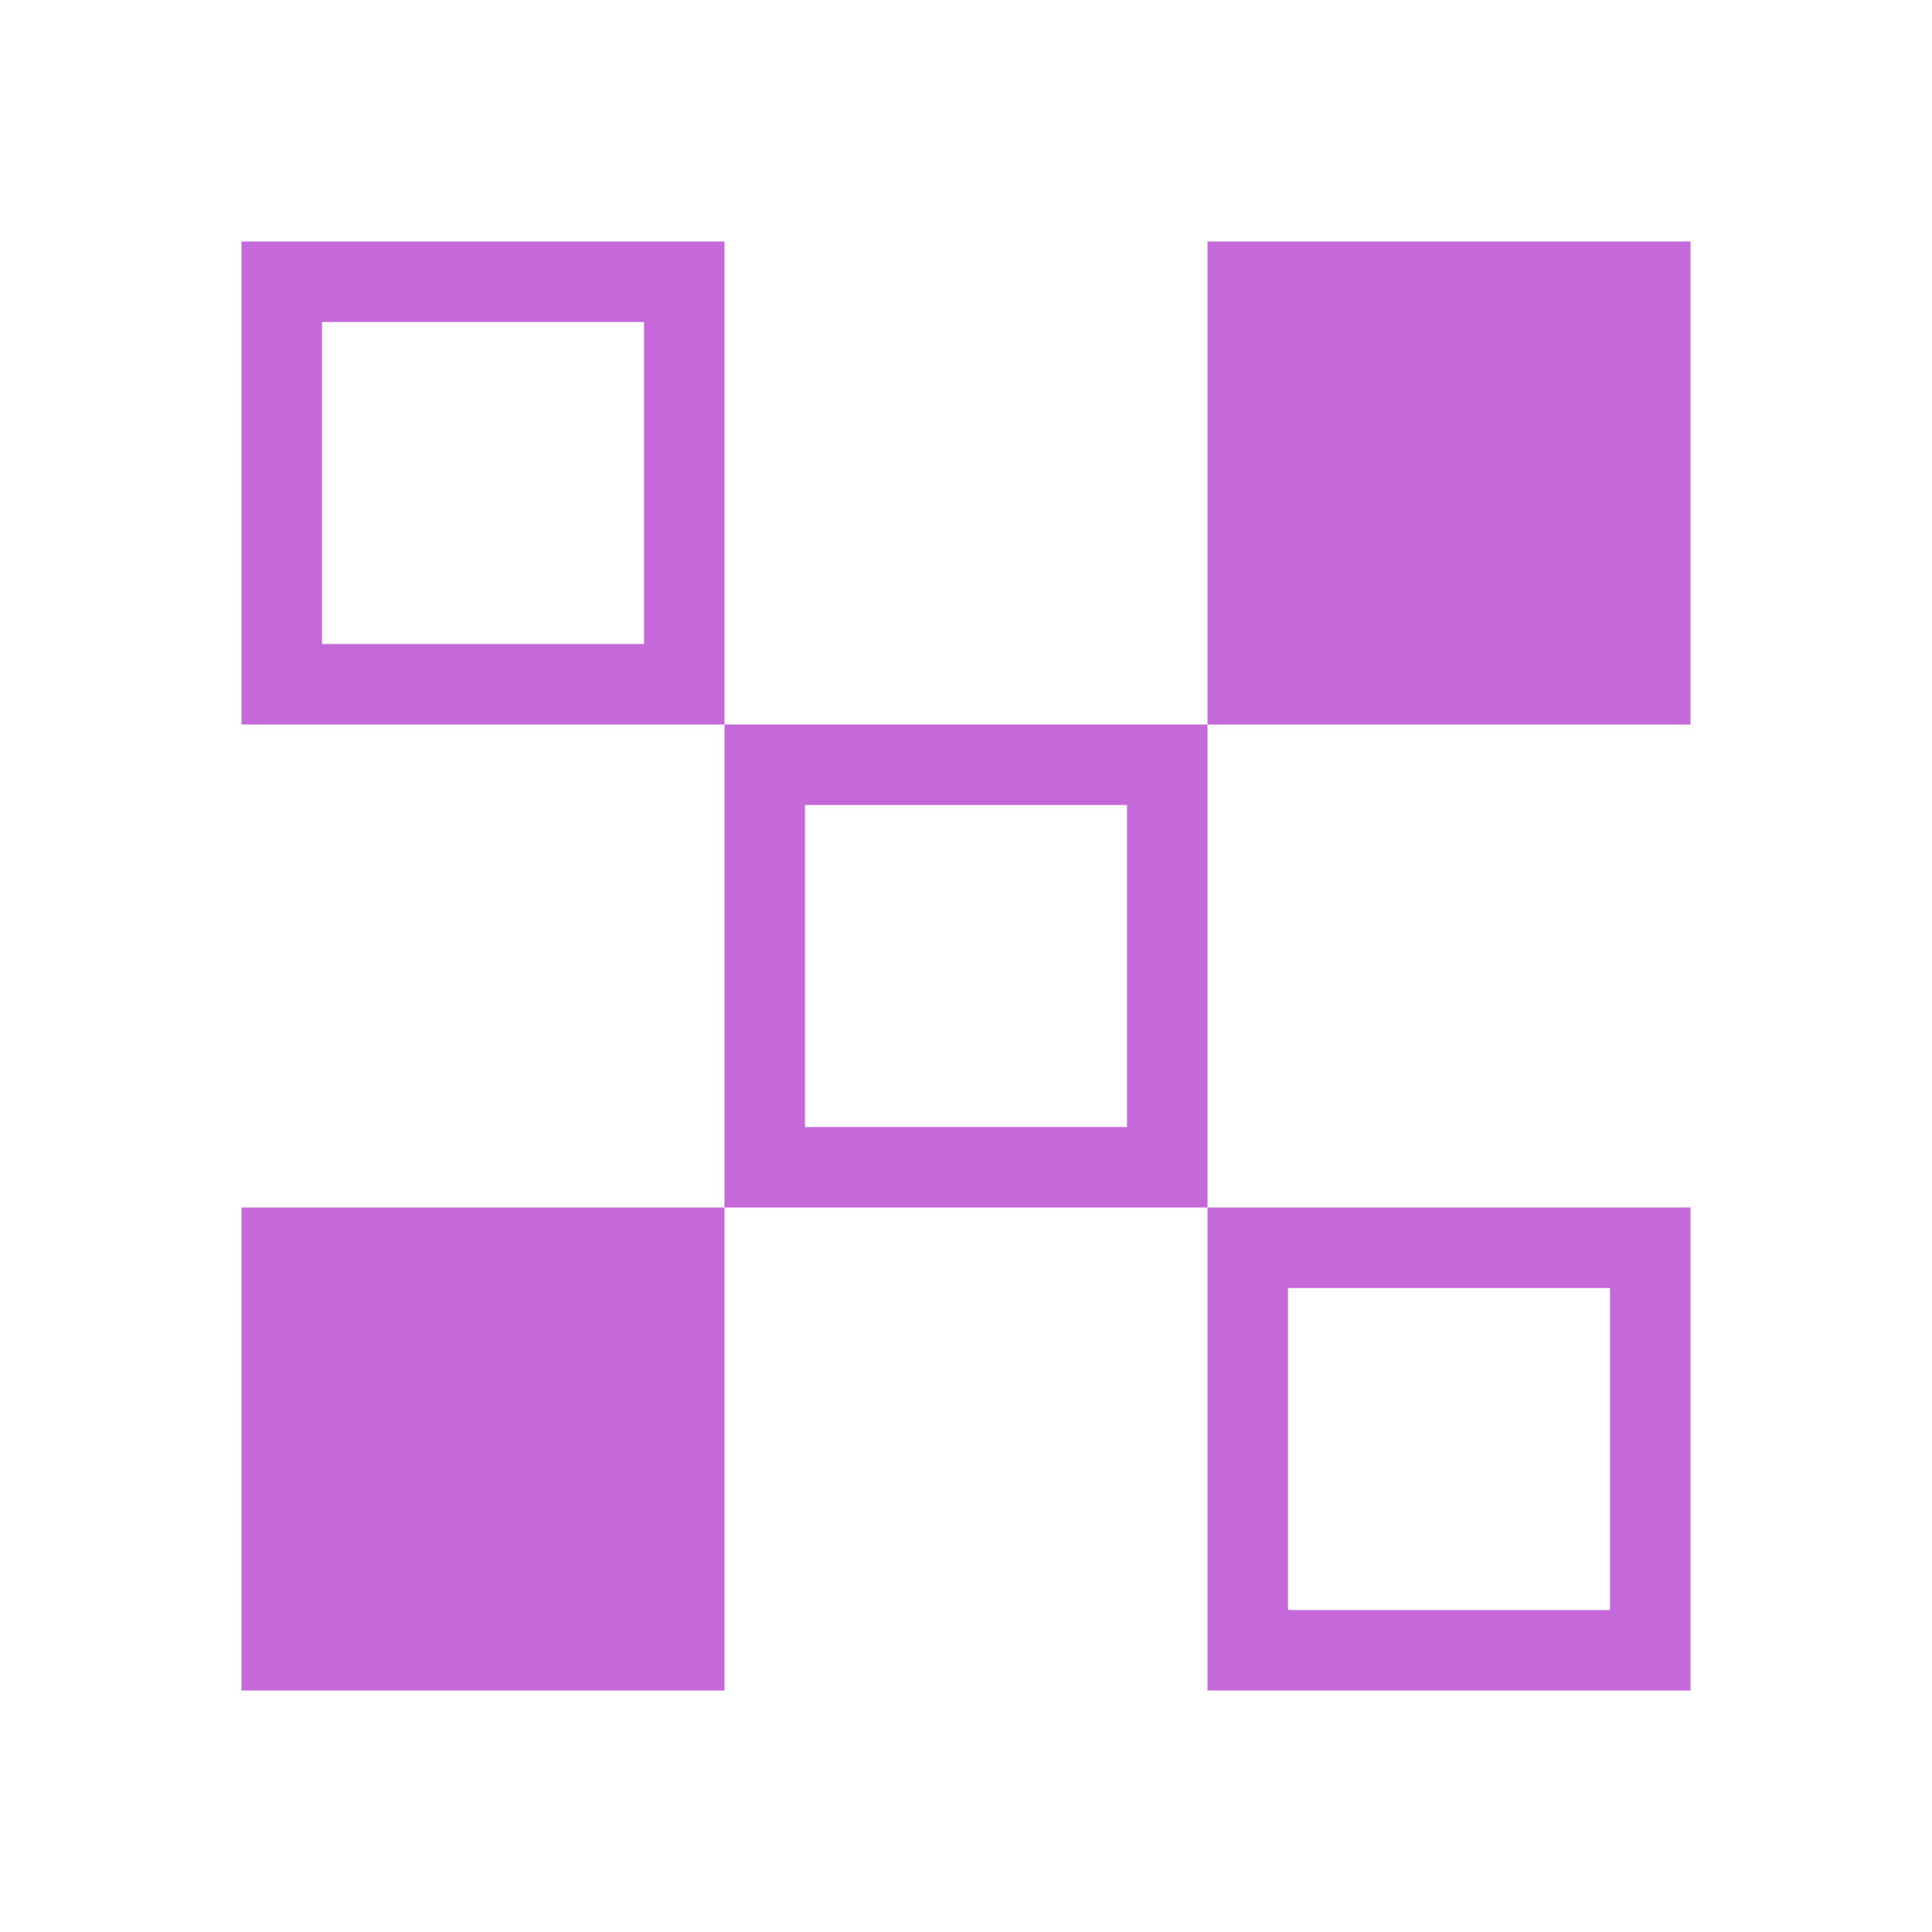
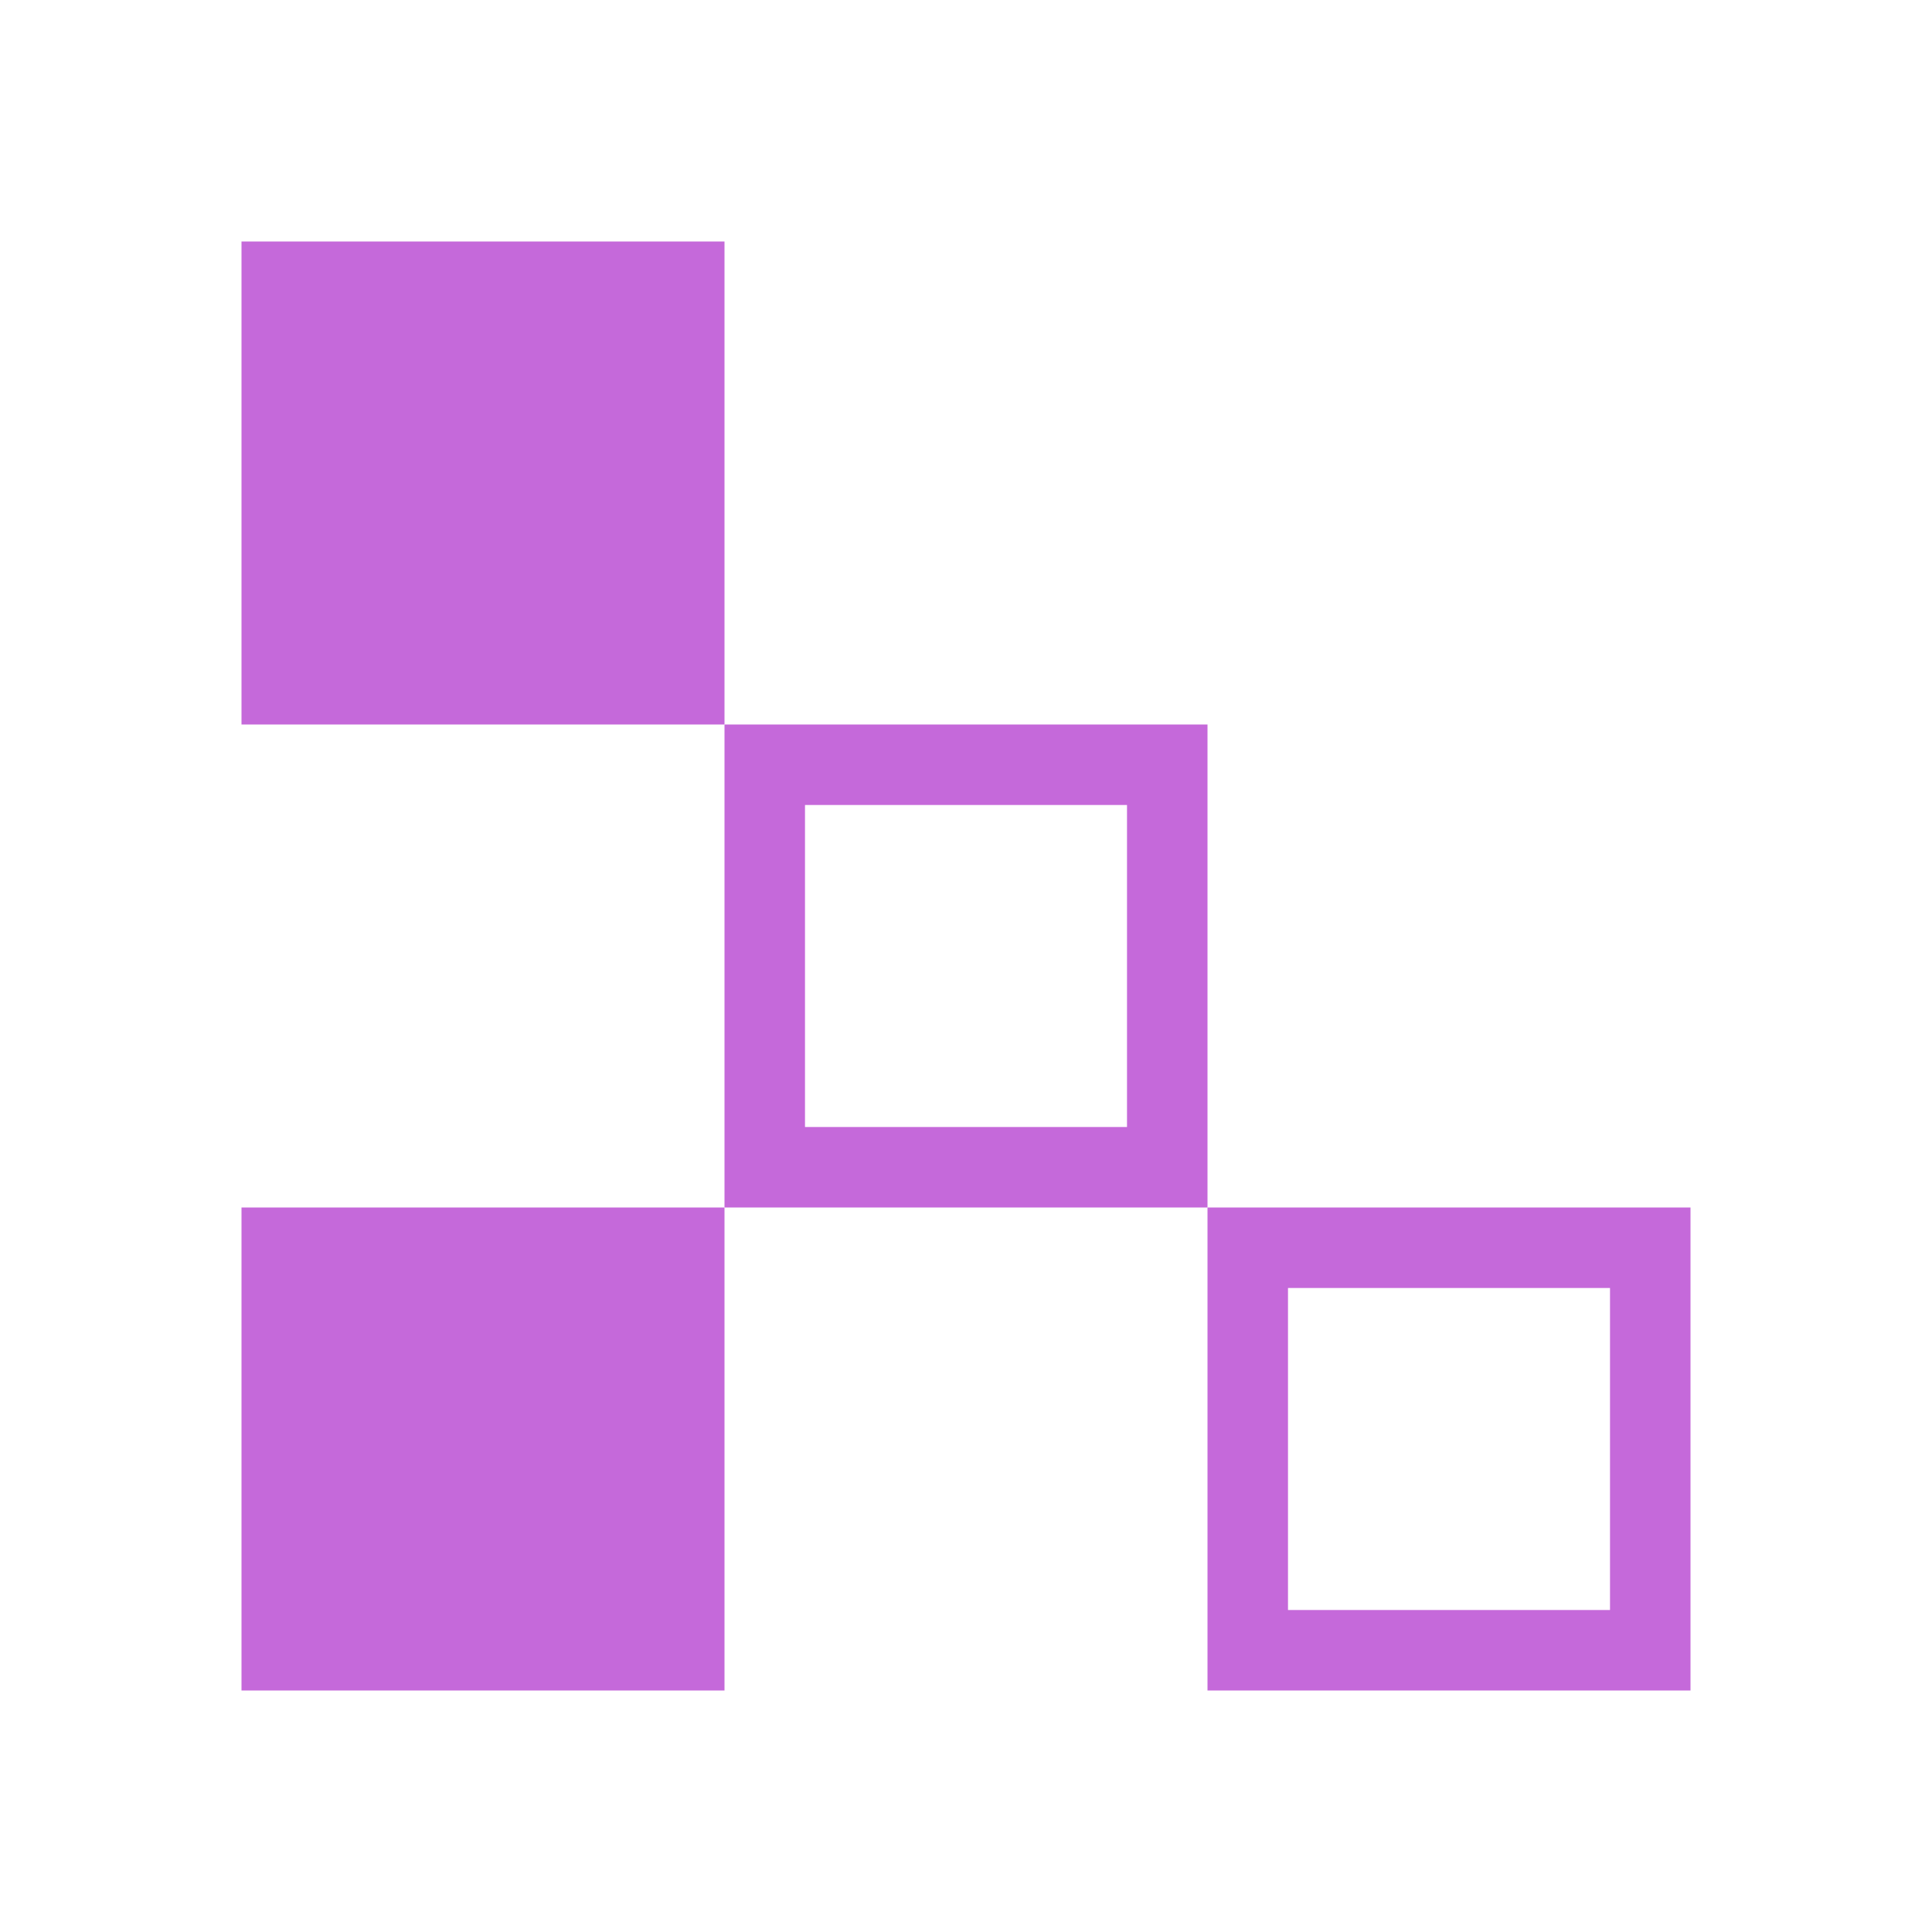
<svg xmlns="http://www.w3.org/2000/svg" width="104" height="104" viewBox="0 0 104 104" fill="none">
  <path fill-rule="evenodd" clip-rule="evenodd" d="M65 65H91V91H65V65ZM86.667 69.333H69.333V86.667H86.667V69.333Z" fill="#C569DA" />
  <path fill-rule="evenodd" clip-rule="evenodd" d="M39 39H65V65H39V39ZM60.667 43.333H43.333V60.667H60.667V43.333Z" fill="#C569DA" />
-   <path fill-rule="evenodd" clip-rule="evenodd" d="M13 13H39V39H13V13ZM34.667 17.333H17.333V34.667H34.667V17.333Z" fill="#C569DA" />
-   <path d="M65 13H91V39H65V13Z" fill="#C569DA" />
+   <path fill-rule="evenodd" clip-rule="evenodd" d="M13 13H39V39H13V13ZM34.667 17.333H17.333H34.667V17.333Z" fill="#C569DA" />
  <path d="M13 65H39V91H13V65Z" fill="#C569DA" />
</svg>